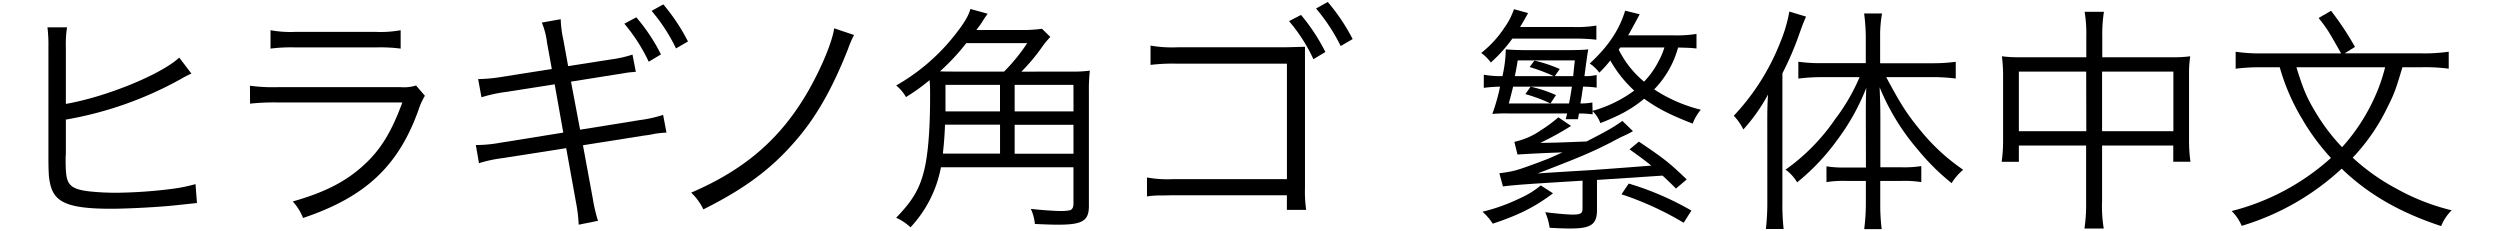
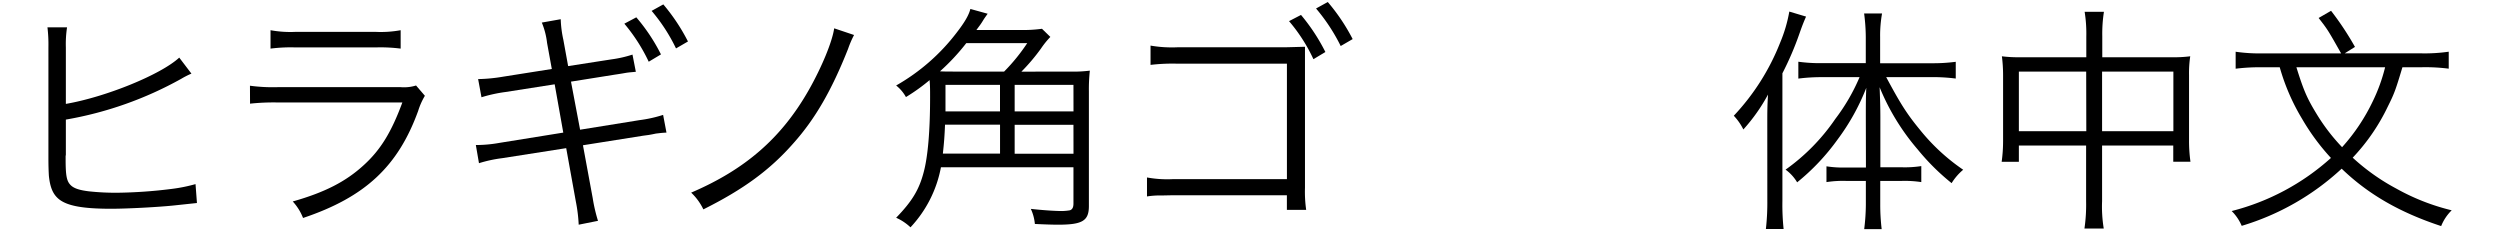
<svg xmlns="http://www.w3.org/2000/svg" id="レイヤー_1" data-name="レイヤー 1" viewBox="0 0 648 60">
  <title>hantai2</title>
  <path d="M17.07,26.93c10.42-1.8,24.67-7.62,29.39-12l3.16,4.15a22,22,0,0,0-2.67,1.36A94.3,94.3,0,0,1,17.07,31v9.05a1.09,1.09,0,0,1-.06.37v.74c0,4.34.25,5.77,1.3,6.82.81.81,2.17,1.3,4.71,1.61a64.64,64.64,0,0,0,7.32.37,122.61,122.61,0,0,0,14.2-1,41.25,41.25,0,0,0,6.14-1.24l.37,4.9-5.83.62c-4,.43-12.15.87-16.43.87-7.32,0-11.41-.74-13.58-2.54-1.49-1.24-2.23-3-2.54-6-.06-1.05-.12-2.29-.12-4.84V12.23a37.12,37.12,0,0,0-.25-5.14h5.08a28.64,28.64,0,0,0-.31,5.21Z" />
  <path d="M64.79,22.22a44.67,44.67,0,0,0,7.25.37h31.8a10.47,10.47,0,0,0,4-.43l2.29,2.67a18,18,0,0,0-1.74,3.91C103.16,43.17,94.61,51.11,78.55,56.5a13.49,13.49,0,0,0-2.67-4.28c8.31-2.36,13.76-5.15,18.41-9.42,4.4-4,7.19-8.62,10-16.24H72a57.07,57.07,0,0,0-7.19.31ZM70.12,7.83a28.51,28.51,0,0,0,6.51.43H97.34a28.51,28.51,0,0,0,6.51-.43v4.77a41.29,41.29,0,0,0-6.45-.31H76.57a41.29,41.29,0,0,0-6.45.31Z" />
  <path d="M141.8,11.12a19.67,19.67,0,0,0-1.36-5.27l4.9-.87a28.25,28.25,0,0,0,.68,5.33l1.24,6.82,11.22-1.74a30.38,30.38,0,0,0,5.46-1.24l.87,4.46c-1.18.12-1.55.12-2.42.25-.37.06-1.36.25-3.1.5L148,21.16l2.36,12.46,15.38-2.48a34,34,0,0,0,6.14-1.36l.87,4.59c-1.3.06-1.55.12-2.73.25-.56.12-1.18.25-1.92.37l-1.43.19L151.1,37.65l2.54,13.76A41.32,41.32,0,0,0,155,57.24l-5,1a40.28,40.28,0,0,0-.74-6L146.76,38.4,130.15,41a34.32,34.32,0,0,0-6,1.3l-.81-4.71h.37a34.83,34.83,0,0,0,5.77-.56L146,34.37l-2.23-12.52-12.77,2a38.09,38.09,0,0,0-6.2,1.36l-.87-4.71a43,43,0,0,0,6.45-.62l12.65-2Zm23.13-6.63a47.11,47.11,0,0,1,6.39,9.61L168.15,16a45,45,0,0,0-6.32-9.86Zm7-3.35a49.78,49.78,0,0,1,6.39,9.61l-3.1,1.8a44.91,44.91,0,0,0-6.32-9.73Z" />
  <path d="M221.37,9.07a25.94,25.94,0,0,0-1.55,3.6c-4.22,10.66-8.49,18.1-14.14,24.43-6.08,6.94-13,12-23.37,17.17a14.65,14.65,0,0,0-3.16-4.34c14-6,23.43-14.13,30.56-26.72,3.29-5.83,6-12.34,6.51-15.87Z" />
  <path d="M277.49,18.56a34.71,34.71,0,0,0,5-.25,44.31,44.31,0,0,0-.25,5.39V53.4c0,3.84-1.67,4.84-8,4.84-1.3,0-3.35-.06-6-.19a11.86,11.86,0,0,0-1.05-3.91c2.73.31,6.14.56,8.12.56a14.33,14.33,0,0,0,2-.19c.62-.19.93-.74.93-1.74V43.36H243.89A31.1,31.1,0,0,1,236,58.92a13.19,13.19,0,0,0-3.72-2.48c4.15-4.28,6-7.32,7.19-12,1.05-4,1.61-10.66,1.61-19.09,0-2.11,0-3-.12-4.59a49,49,0,0,1-6.14,4.4,10,10,0,0,0-2.54-3A52,52,0,0,0,247.92,8.52c2.17-2.79,3.22-4.65,3.6-6.2L256,3.56c-.56.81-.74,1-1.3,1.92s-.81,1.18-1.61,2.29h11.22a35.91,35.91,0,0,0,5.77-.31l2.17,2.11a22.32,22.32,0,0,0-2.42,3,49.86,49.86,0,0,1-5.08,6Zm-17.23,0a48.44,48.44,0,0,0,6-7.38H250.46a55.19,55.19,0,0,1-6.82,7.31c1.36.06,1.92.06,3.22.06Zm-1.05,21.26v-7.5H244.95c-.12,3-.25,4.65-.56,7.5ZM245.07,22v6.88h14.13V22Zm33.17,0H263v6.88h15.25Zm0,10.35H263v7.5h15.25Z" />
  <path d="M303.93,50.61l-2.85.06a21,21,0,0,0-3.78.25V46a29.32,29.32,0,0,0,6.76.43h29.51V16.51H305.35a48.19,48.19,0,0,0-7.13.31v-5a32.59,32.59,0,0,0,7.13.43h28c2.6-.06,4.22-.12,4.9-.12V48.69a33.18,33.18,0,0,0,.31,5.7h-5V50.61ZM337.22,3.87a49.42,49.42,0,0,1,6.32,9.61l-3.1,1.86a42.83,42.83,0,0,0-6.32-9.86ZM344.16.52a50.12,50.12,0,0,1,6.45,9.61l-3.1,1.8a47.74,47.74,0,0,0-6.39-9.73Z" />
-   <path d="M392,10a37.18,37.18,0,0,1-5.58,6.2,11.72,11.72,0,0,0-2.48-2.48A27.7,27.7,0,0,0,390,7.09a17.9,17.9,0,0,0,2.42-4.71l3.66,1C394.94,5.48,394.51,6.16,394,7h13.7a31.84,31.84,0,0,0,6.08-.37v3.66A51.15,51.15,0,0,0,408,10Zm10.54,40.11c-4.71,3.53-8.74,5.58-15.62,7.87a14.1,14.1,0,0,0-2.67-3.1,47.52,47.52,0,0,0,9.55-3.41,23.63,23.63,0,0,0,5.58-3.41ZM412.8,28.73c.37-.12.68-.19.87-.25a33.07,33.07,0,0,0,9.92-5,31.61,31.61,0,0,1-6.2-7.81,28.92,28.92,0,0,1-2.85,3.16,9.73,9.73,0,0,0-2.48-2.36c4.77-4.4,7.69-8.74,9.17-13.7l3.78.93c-1.8,3.35-2.79,5.15-3,5.46h11.72a32.68,32.68,0,0,0,6-.37v3.78c-1.55-.19-2.6-.19-4.77-.25a25,25,0,0,1-6.2,10.85,39,39,0,0,0,12.09,5.27,12.81,12.81,0,0,0-2.11,3.6c-5.89-2.29-9.05-3.91-12.58-6.45-3.1,2.6-6.14,4.28-11.35,6.32a8.17,8.17,0,0,0-2-3.1v.81c-.81-.06-1.74-.19-2.54-.19h-1L409,30.9h-3.16l.37-1.49h-15a42,42,0,0,0-4.4.12,48.11,48.11,0,0,0,2-7.07,36.73,36.73,0,0,0-4.21.31V19.37a26.42,26.42,0,0,0,4.83.37,33.63,33.63,0,0,0,.87-6.94c1.61.12,3,.19,5,.19h11c2.54,0,4.22-.06,5.39-.19-.19.81-.5,3.1-1,6.94a12.71,12.71,0,0,0,3.16-.31v3.29a21.5,21.5,0,0,0-3.53-.25c-.31,2.23-.37,2.67-.68,4.34h.68a15.3,15.3,0,0,0,2.42-.25Zm-2.6,18.1c-13.14.81-17.17,1.05-20.64,1.49l-.93-3.41c3.72-.5,4.34-.68,9.11-2.42,3.66-1.36,3.66-1.36,7.25-3-6.2.25-6.39.25-11.66.56l-.81-3.29a18.88,18.88,0,0,0,6.88-3,37,37,0,0,0,4.53-3.35l3.29,2.23a76.11,76.11,0,0,1-8,4.4c4-.06,4-.06,12-.37,5.08-2.6,7-3.66,9.3-5.33L423.27,34a31.91,31.91,0,0,1-3,1.49c-.25.12-1.24.62-2.6,1.36-5.08,2.6-8.37,4-19.16,8.12,2.54-.19,2.54-.19,14.75-.93.5-.06,5.39-.37,14.76-1.12-1.8-1.43-2.79-2.17-5.64-4.21l2.42-2c6.63,4.46,7.94,5.52,12.4,9.8l-2.79,2.36c-1.49-1.49-1.49-1.49-3.47-3.35l-17,1.12v7.75c0,3.78-1.55,4.84-6.88,4.84-1.12,0-3.29-.06-5.39-.19A15.6,15.6,0,0,0,400.52,55c2.42.31,5.7.62,7.07.62,2.11,0,2.6-.31,2.6-1.55Zm-18-24.36c-.68,2.73-.68,2.73-1.12,4.34h15.62c.43-2.23.5-2.85.74-4.34Zm10.54-2.73a46.73,46.73,0,0,0-6.26-2.36l1.24-1.67a37.66,37.66,0,0,1,6.57,2.17L403,19.74h4.77c.25-2.48.25-2.48.43-4.09H393.39c-.31,2-.37,2.17-.74,4.09Zm-6,2.73a34.57,34.57,0,0,1,6.57,2.17l-1.43,2.17a41.9,41.9,0,0,0-6.51-2.42ZM420,12.3l-.43.56a25.53,25.53,0,0,0,6.57,8.31,21.85,21.85,0,0,0,3.78-5.33,18.74,18.74,0,0,0,1.49-3.53Zm2.17,35.28a75.55,75.55,0,0,1,16.24,7l-2,3.16a80.89,80.89,0,0,0-16.12-7.38Z" />
  <path d="M458.08,32.07c0-2.79,0-4.53.19-7.56a46.2,46.2,0,0,1-6.39,9.05A14.67,14.67,0,0,0,449.4,30a59.18,59.18,0,0,0,12-18.91A37.47,37.47,0,0,0,463.79,3l4.34,1.3c-.56,1.3-.87,2-1.67,4.28A79.71,79.71,0,0,1,462,19V52.1a60.63,60.63,0,0,0,.31,7.25h-4.59a61.67,61.67,0,0,0,.37-7.44Zm25.54-1.67c0-2.85,0-5,.12-7.63a56.9,56.9,0,0,1-7.44,13.39,56.92,56.92,0,0,1-10.48,11.1,11,11,0,0,0-3-3.29,52.08,52.08,0,0,0,12.89-13.14A50.13,50.13,0,0,0,482,20h-9.73a46.62,46.62,0,0,0-6.14.37V16a42.1,42.1,0,0,0,6.2.37h11.28V9.57a49.13,49.13,0,0,0-.43-6.08h4.65a32.3,32.3,0,0,0-.5,6.08v6.82h13.21a45.52,45.52,0,0,0,6.39-.37v4.34a46.9,46.9,0,0,0-6.32-.37H488.9c3.66,6.82,5.27,9.42,8.74,13.64A51.61,51.61,0,0,0,508.86,44a14.2,14.2,0,0,0-3,3.47,58.55,58.55,0,0,1-8.8-8.74,58.59,58.59,0,0,1-9.86-16.12c.12,3.22.19,5.27.19,7.75v13H493a28.05,28.05,0,0,0,5-.31V47.2a28.46,28.46,0,0,0-5-.31h-5.64V53a53.57,53.57,0,0,0,.37,6.39h-4.53a53.42,53.42,0,0,0,.43-6.39V46.89h-5.21a28,28,0,0,0-5,.31V43.11a28,28,0,0,0,5.08.31h5.15Z" />
  <path d="M563,14.84a33.07,33.07,0,0,0,4.71-.25,29.59,29.59,0,0,0-.31,4.9V36.41a39.24,39.24,0,0,0,.37,5.52h-4.46V37.72H544.86V52.16a35,35,0,0,0,.43,7.07h-5a42.77,42.77,0,0,0,.43-7.07V37.72H523.29v4.22h-4.46a39.24,39.24,0,0,0,.37-5.52V19.49a39,39,0,0,0-.31-4.9,33.82,33.82,0,0,0,4.65.25h17.23V9.51a35.76,35.76,0,0,0-.43-6.45h5a36.91,36.91,0,0,0-.43,6.32v5.46Zm-22.26,3.72H523.29V34h17.48ZM544.86,34h18.48V18.56H544.86Z" />
  <path d="M586.36,17.44a49.52,49.52,0,0,0-6.88.37v-4.4a43.09,43.09,0,0,0,6.94.43h20.4c-3.47-6.14-3.47-6.14-5.83-9.18l3.22-1.86a76,76,0,0,1,6.2,9.36l-2.67,1.67h19.9a43.76,43.76,0,0,0,7.07-.43v4.4a47.33,47.33,0,0,0-7-.37h-5c-1.8,6-2.11,6.82-3.78,10.17a51.53,51.53,0,0,1-9.11,13.27,54.49,54.49,0,0,0,11.28,8,56.59,56.59,0,0,0,14.38,5.64,11.84,11.84,0,0,0-2.73,4.09c-10.73-3.53-18.91-8.25-25.79-14.88a65.77,65.77,0,0,1-25.91,14.82,12,12,0,0,0-2.6-3.84,60.69,60.69,0,0,0,25.73-13.76,57.23,57.23,0,0,1-7.5-10.17,54.46,54.46,0,0,1-5.77-13.33Zm8.87,0c1.8,5.77,2.67,7.87,5.08,11.84a50,50,0,0,0,6.76,8.87A49.51,49.51,0,0,0,615,26.31a44.52,44.52,0,0,0,3.22-8.87Z" />
</svg>